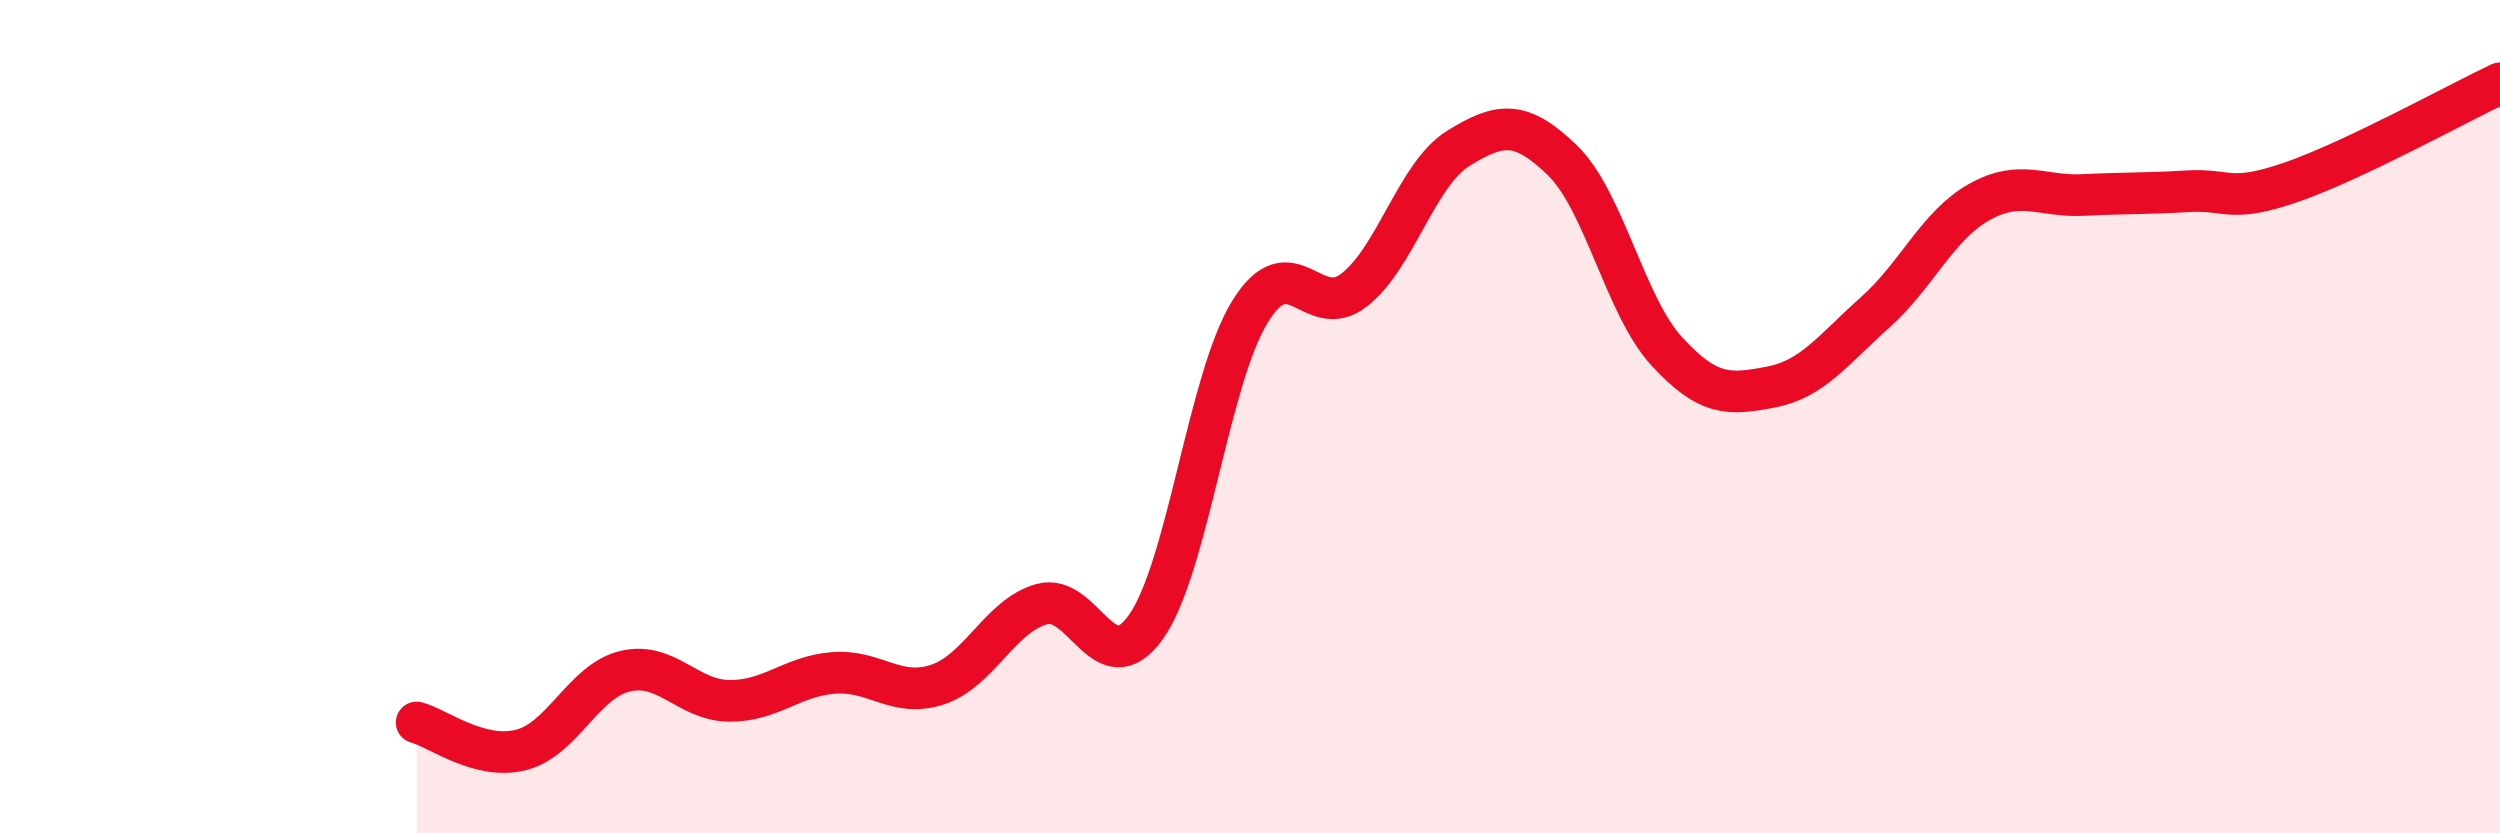
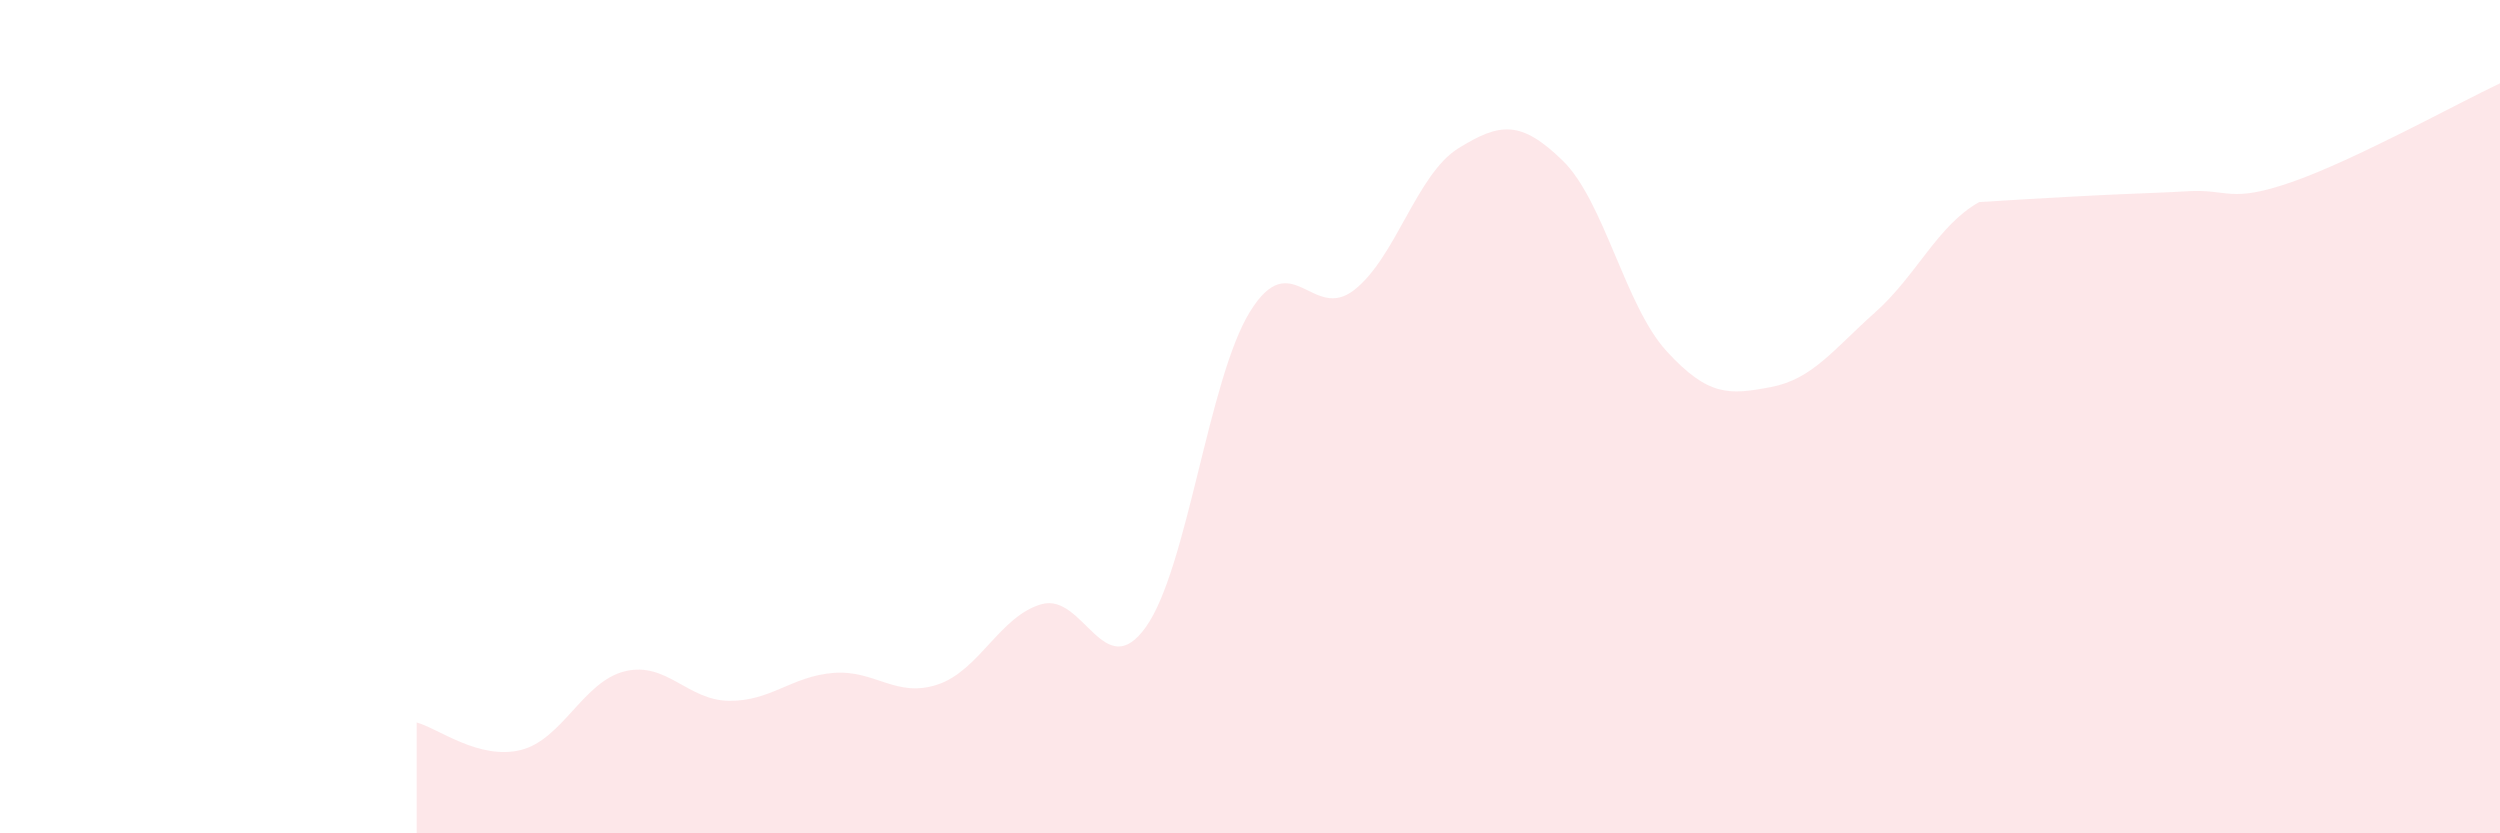
<svg xmlns="http://www.w3.org/2000/svg" width="60" height="20" viewBox="0 0 60 20">
-   <path d="M 10,17.34 C 10.5,17.47 11.5,18.25 12.5,18 C 13.5,17.75 14,16.35 15,16.11 C 16,15.87 16.5,16.81 17.5,16.82 C 18.5,16.83 19,16.23 20,16.15 C 21,16.07 21.5,16.76 22.5,16.43 C 23.5,16.1 24,14.78 25,14.5 C 26,14.22 26.5,16.45 27.5,15.05 C 28.5,13.65 29,9.1 30,7.48 C 31,5.86 31.5,7.74 32.5,6.96 C 33.5,6.18 34,4.18 35,3.56 C 36,2.94 36.5,2.88 37.5,3.85 C 38.5,4.82 39,7.34 40,8.43 C 41,9.52 41.5,9.48 42.5,9.29 C 43.5,9.1 44,8.39 45,7.5 C 46,6.61 46.5,5.41 47.5,4.85 C 48.5,4.29 49,4.73 50,4.68 C 51,4.63 51.5,4.65 52.5,4.59 C 53.5,4.53 53.5,4.89 55,4.37 C 56.5,3.85 59,2.47 60,2L60 20L10 20Z" fill="#EB0A25" opacity="0.1" stroke-linecap="round" stroke-linejoin="round" />
-   <path d="M 10,17.34 C 10.5,17.47 11.5,18.25 12.5,18 C 13.5,17.75 14,16.35 15,16.11 C 16,15.87 16.5,16.81 17.5,16.82 C 18.5,16.83 19,16.23 20,16.15 C 21,16.07 21.5,16.76 22.5,16.43 C 23.5,16.1 24,14.78 25,14.5 C 26,14.22 26.5,16.45 27.5,15.05 C 28.5,13.65 29,9.1 30,7.48 C 31,5.86 31.5,7.74 32.5,6.96 C 33.5,6.18 34,4.18 35,3.56 C 36,2.94 36.5,2.88 37.5,3.85 C 38.5,4.82 39,7.34 40,8.43 C 41,9.52 41.5,9.48 42.5,9.29 C 43.5,9.1 44,8.39 45,7.5 C 46,6.61 46.5,5.41 47.5,4.85 C 48.5,4.29 49,4.73 50,4.68 C 51,4.63 51.5,4.65 52.5,4.59 C 53.5,4.53 53.5,4.89 55,4.37 C 56.5,3.85 59,2.47 60,2" stroke="#EB0A25" stroke-width="1" fill="none" stroke-linecap="round" stroke-linejoin="round" />
+   <path d="M 10,17.34 C 10.5,17.47 11.5,18.25 12.5,18 C 13.5,17.75 14,16.35 15,16.11 C 16,15.87 16.5,16.81 17.5,16.82 C 18.5,16.83 19,16.23 20,16.15 C 21,16.07 21.5,16.76 22.5,16.43 C 23.5,16.1 24,14.78 25,14.5 C 26,14.22 26.5,16.45 27.5,15.05 C 28.5,13.65 29,9.1 30,7.48 C 31,5.86 31.5,7.74 32.5,6.96 C 33.5,6.18 34,4.18 35,3.56 C 36,2.94 36.5,2.88 37.5,3.85 C 38.5,4.82 39,7.34 40,8.43 C 41,9.52 41.5,9.48 42.5,9.29 C 43.5,9.1 44,8.39 45,7.5 C 46,6.61 46.5,5.41 47.5,4.85 C 51,4.63 51.5,4.65 52.5,4.59 C 53.5,4.53 53.5,4.89 55,4.37 C 56.5,3.85 59,2.47 60,2L60 20L10 20Z" fill="#EB0A25" opacity="0.1" stroke-linecap="round" stroke-linejoin="round" />
</svg>